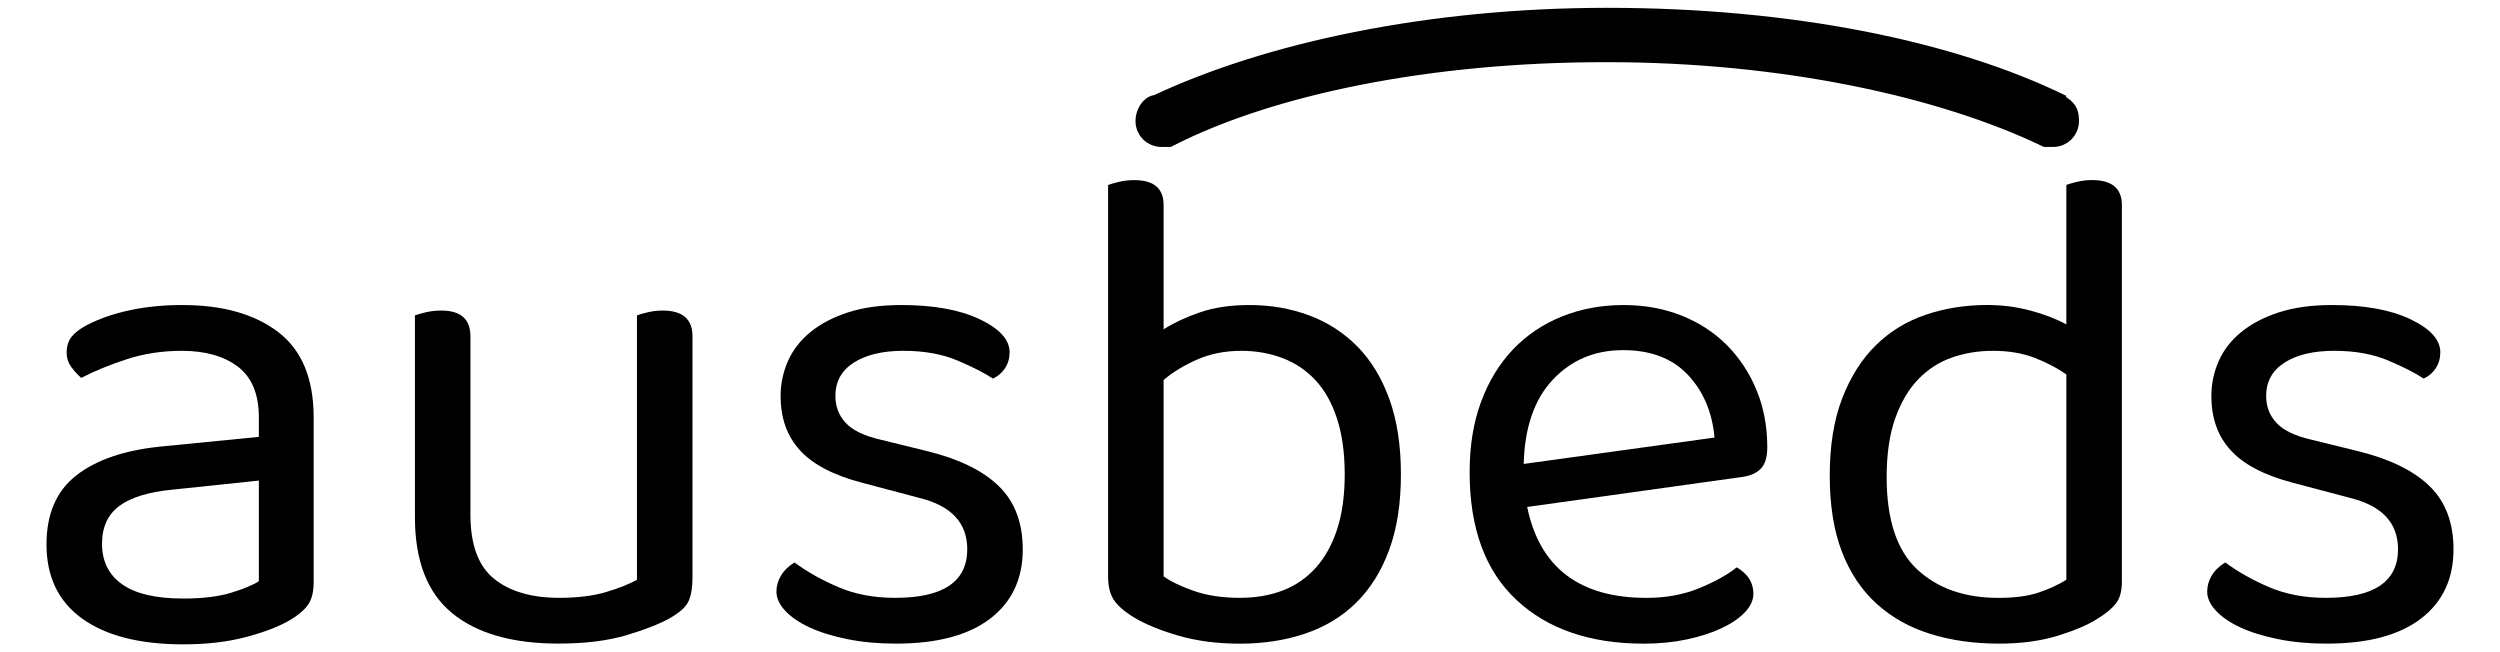
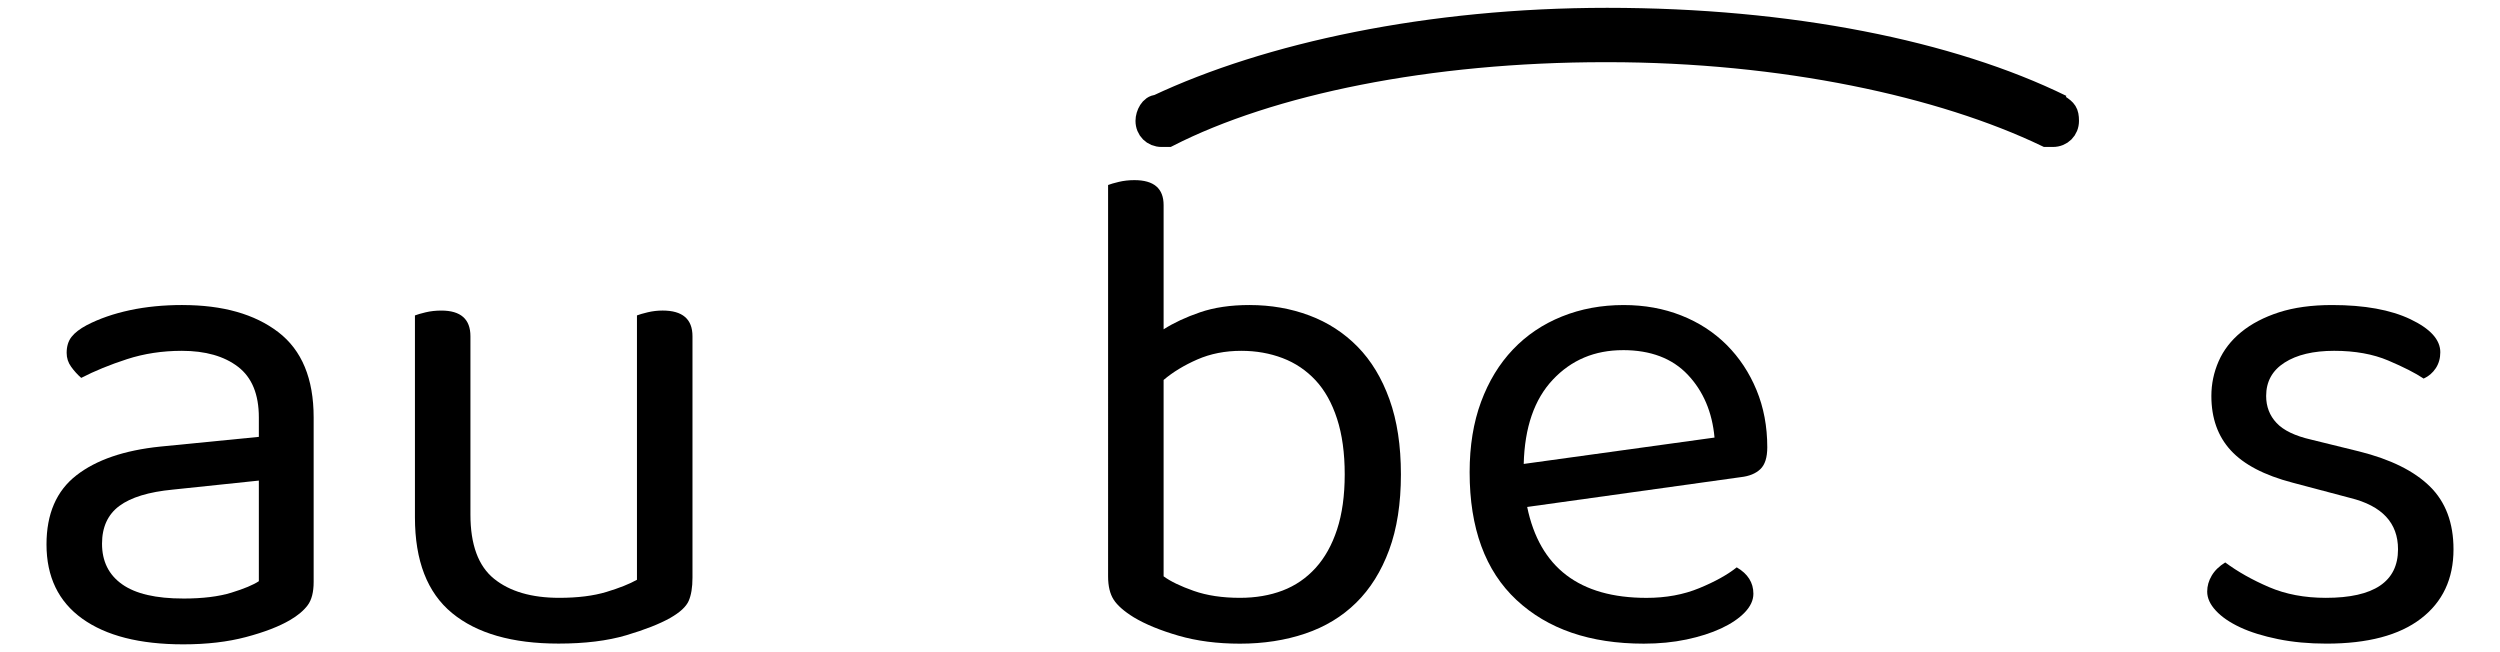
<svg xmlns="http://www.w3.org/2000/svg" id="Layer_1" data-name="Layer 1" width="115" height="30" version="1.1" viewBox="0 0 115 30">
  <path d="M94.833,4.86c-5.1-2.5-12.5-4-20.9-4-8.2,0-15.6,1.6-20.7,4h0c-.3,0-.5.4-.5.7,0,.4.3.7.7.7s.2,0,.3,0h0c4.7-2.4,12-3.9,20.1-3.9h.1c8.1,0,15.4,1.6,20.2,3.9h.3c.4,0,.7-.3.7-.7s-.1-.5-.4-.7h0" fill="#000" stroke="#000" stroke-miterlimit="10" />
  <path d="M8.395,14.032c1.851,0,3.319.415,4.405,1.245,1.085.831,1.628,2.139,1.628,3.926v7.564c0,.469-.091.825-.271,1.069-.181.245-.452.474-.814.687-.511.298-1.187.559-2.027.781-.841.224-1.803.336-2.889.336-2,0-3.548-.395-4.644-1.182-1.096-.787-1.644-1.926-1.644-3.415,0-1.404.457-2.463,1.373-3.176.915-.713,2.202-1.154,3.862-1.324l4.533-.447v-.894c0-1.063-.319-1.841-.958-2.33s-1.5-.734-2.585-.734c-.894,0-1.735.128-2.521.383-.788.256-1.49.543-2.107.862-.17-.148-.325-.319-.463-.511-.139-.191-.207-.404-.207-.639,0-.297.074-.543.223-.734.148-.191.383-.372.702-.542.575-.298,1.234-.527,1.979-.687s1.553-.239,2.426-.239h0ZM8.427,27.533c.894,0,1.633-.09,2.219-.271.585-.181,1.005-.356,1.261-.527v-4.628l-3.958.415c-1.107.106-1.926.356-2.458.75-.532.395-.798.974-.798,1.739,0,.81.309,1.432.926,1.867.617.437,1.553.654,2.809.654h0Z" fill="#000" stroke-width="0" />
  <path d="M19.087,14.51c.106-.042.271-.09.495-.144.223-.053.463-.08.718-.08.894,0,1.34.394,1.34,1.181v8.203c0,1.383.362,2.367,1.085,2.952.723.585,1.724.878,3,.878.851,0,1.575-.091,2.17-.271s1.064-.367,1.405-.559v-12.161c.106-.042.271-.09.495-.144.223-.053.452-.08.686-.08.915,0,1.373.394,1.373,1.181v11.107c0,.446-.059.804-.175,1.069-.118.267-.399.526-.846.782-.49.276-1.165.542-2.027.798-.862.255-1.899.383-3.112.383-2.128,0-3.761-.468-4.899-1.404-1.139-.937-1.708-2.404-1.708-4.405v-9.288.002Z" fill="#000" stroke-width="0" />
-   <path d="M47.047,25.267c0,1.362-.5,2.426-1.5,3.191-1,.767-2.447,1.149-4.341,1.149-.809,0-1.553-.069-2.234-.208-.682-.139-1.261-.318-1.74-.542-.479-.224-.852-.479-1.117-.767-.266-.287-.399-.579-.399-.877,0-.256.069-.5.208-.734.138-.234.346-.437.623-.606.574.426,1.245.804,2.011,1.133.766.33,1.638.495,2.617.495,2.213,0,3.319-.745,3.319-2.234,0-1.213-.734-2-2.202-2.362l-2.649-.702c-1.298-.34-2.245-.835-2.841-1.484-.596-.648-.894-1.483-.894-2.505,0-.554.112-1.086.335-1.597.223-.51.569-.957,1.037-1.34s1.048-.686,1.74-.91c.691-.223,1.505-.335,2.441-.335,1.489,0,2.692.218,3.607.654.915.437,1.373.941,1.373,1.517,0,.276-.069.521-.208.733-.139.213-.325.373-.559.479-.383-.256-.926-.532-1.628-.83s-1.532-.447-2.49-.447-1.718.182-2.282.543c-.564.362-.846.872-.846,1.532,0,.489.16.904.479,1.244.319.341.851.597,1.596.767l2.203.542c1.447.362,2.532.899,3.255,1.612s1.085,1.676,1.085,2.889h0Z" fill="#000" stroke-width="0" />
  <path d="M57.484,14.032c.979,0,1.893.16,2.745.479.851.319,1.591.798,2.219,1.437.627.639,1.117,1.447,1.468,2.426.352.979.526,2.128.526,3.447,0,1.341-.181,2.501-.542,3.479-.362.979-.867,1.787-1.517,2.426-.649.638-1.431,1.111-2.346,1.42s-1.915.463-3,.463c-1.042,0-1.984-.123-2.825-.367-.841-.244-1.527-.526-2.059-.846-.447-.276-.755-.548-.926-.814-.17-.266-.255-.622-.255-1.068V8.51c.106-.042.271-.09.495-.144.223-.053.462-.08.718-.08.894,0,1.341.383,1.341,1.149v5.713c.468-.298,1.026-.559,1.676-.782.649-.223,1.409-.335,2.282-.335h0ZM57.101,16.138c-.745,0-1.42.133-2.027.399-.606.266-1.123.58-1.548.941v9.033c.319.234.782.457,1.388.67s1.314.319,2.123.319c.723,0,1.377-.112,1.963-.335.585-.224,1.09-.569,1.516-1.038.426-.468.755-1.058.989-1.771.234-.712.352-1.559.352-2.537s-.117-1.83-.352-2.554c-.234-.723-.563-1.313-.989-1.771-.426-.457-.931-.798-1.516-1.021-.586-.223-1.219-.335-1.899-.335Z" fill="#000" stroke-width="0" />
  <path d="M70.25,23.32c.575,2.788,2.404,4.182,5.49,4.182.894,0,1.702-.148,2.426-.447.724-.298,1.298-.617,1.724-.957.511.298.766.702.766,1.213,0,.298-.133.585-.398.861-.267.277-.628.521-1.085.734-.458.213-.99.383-1.597.511s-1.261.191-1.963.191c-2.469,0-4.42-.67-5.856-2.011s-2.154-3.298-2.154-5.873c0-1.213.175-2.293.526-3.24.351-.946.84-1.75,1.468-2.409.628-.66,1.378-1.165,2.251-1.516.872-.352,1.819-.527,2.84-.527.958,0,1.841.16,2.649.479.809.319,1.505.772,2.091,1.356.585.586,1.042,1.277,1.372,2.075s.495,1.676.495,2.633c0,.469-.106.804-.319,1.006s-.511.324-.894.367l-9.831,1.372h-.001ZM74.656,16.107c-1.299,0-2.373.452-3.224,1.356-.852.904-1.299,2.197-1.341,3.878l8.777-1.213c-.106-1.17-.516-2.134-1.229-2.889-.714-.755-1.708-1.133-2.984-1.133h0Z" fill="#000" stroke-width="0" />
-   <path d="M97.606,26.767c0,.426-.091.756-.271.989-.182.234-.463.469-.846.702-.426.277-1.032.538-1.819.782-.788.244-1.692.367-2.714.367-1.148,0-2.202-.149-3.159-.447-.958-.298-1.782-.76-2.474-1.388s-1.225-1.426-1.596-2.395c-.373-.968-.559-2.133-.559-3.495,0-1.383.191-2.569.574-3.559s.898-1.804,1.548-2.442c.648-.638,1.415-1.105,2.298-1.404.883-.298,1.824-.447,2.825-.447.681,0,1.341.085,1.979.255.639.17,1.191.383,1.66.638v-6.416c.106-.042.271-.09.494-.144.224-.053.452-.08.687-.08.915,0,1.373.383,1.373,1.149v17.335ZM95.052,17.223c-.426-.297-.915-.553-1.469-.766-.553-.213-1.191-.319-1.915-.319-.659,0-1.282.102-1.867.304-.585.202-1.101.532-1.548.989-.446.458-.804,1.059-1.069,1.804-.267.744-.398,1.648-.398,2.713,0,1.958.468,3.372,1.404,4.245.936.872,2.181,1.309,3.734,1.309.744,0,1.356-.08,1.835-.239.479-.16.91-.356,1.293-.591v-9.448h0Z" fill="#000" stroke-width="0" />
  <path d="M112.861,25.267c0,1.362-.5,2.426-1.5,3.191-1,.767-2.447,1.149-4.341,1.149-.809,0-1.554-.069-2.234-.208s-1.261-.318-1.739-.542-.852-.479-1.117-.767c-.267-.287-.399-.579-.399-.877,0-.256.069-.5.208-.734.138-.234.346-.437.622-.606.575.426,1.245.804,2.011,1.133.767.33,1.639.495,2.617.495,2.213,0,3.32-.745,3.32-2.234,0-1.213-.734-2-2.203-2.362l-2.648-.702c-1.299-.34-2.245-.835-2.841-1.484-.597-.648-.894-1.483-.894-2.505,0-.554.111-1.086.335-1.597.224-.51.568-.957,1.037-1.34.468-.383,1.048-.686,1.739-.91.691-.223,1.506-.335,2.442-.335,1.489,0,2.691.218,3.606.654.915.437,1.372.941,1.372,1.517,0,.276-.069.521-.207.733-.139.213-.325.373-.559.479-.383-.256-.926-.532-1.628-.83s-1.532-.447-2.489-.447-1.719.182-2.282.543c-.564.362-.846.872-.846,1.532,0,.489.159.904.479,1.244.319.341.851.597,1.596.767l2.202.542c1.447.362,2.532.899,3.256,1.612s1.085,1.676,1.085,2.889Z" fill="#000" stroke-width="0" />
</svg>